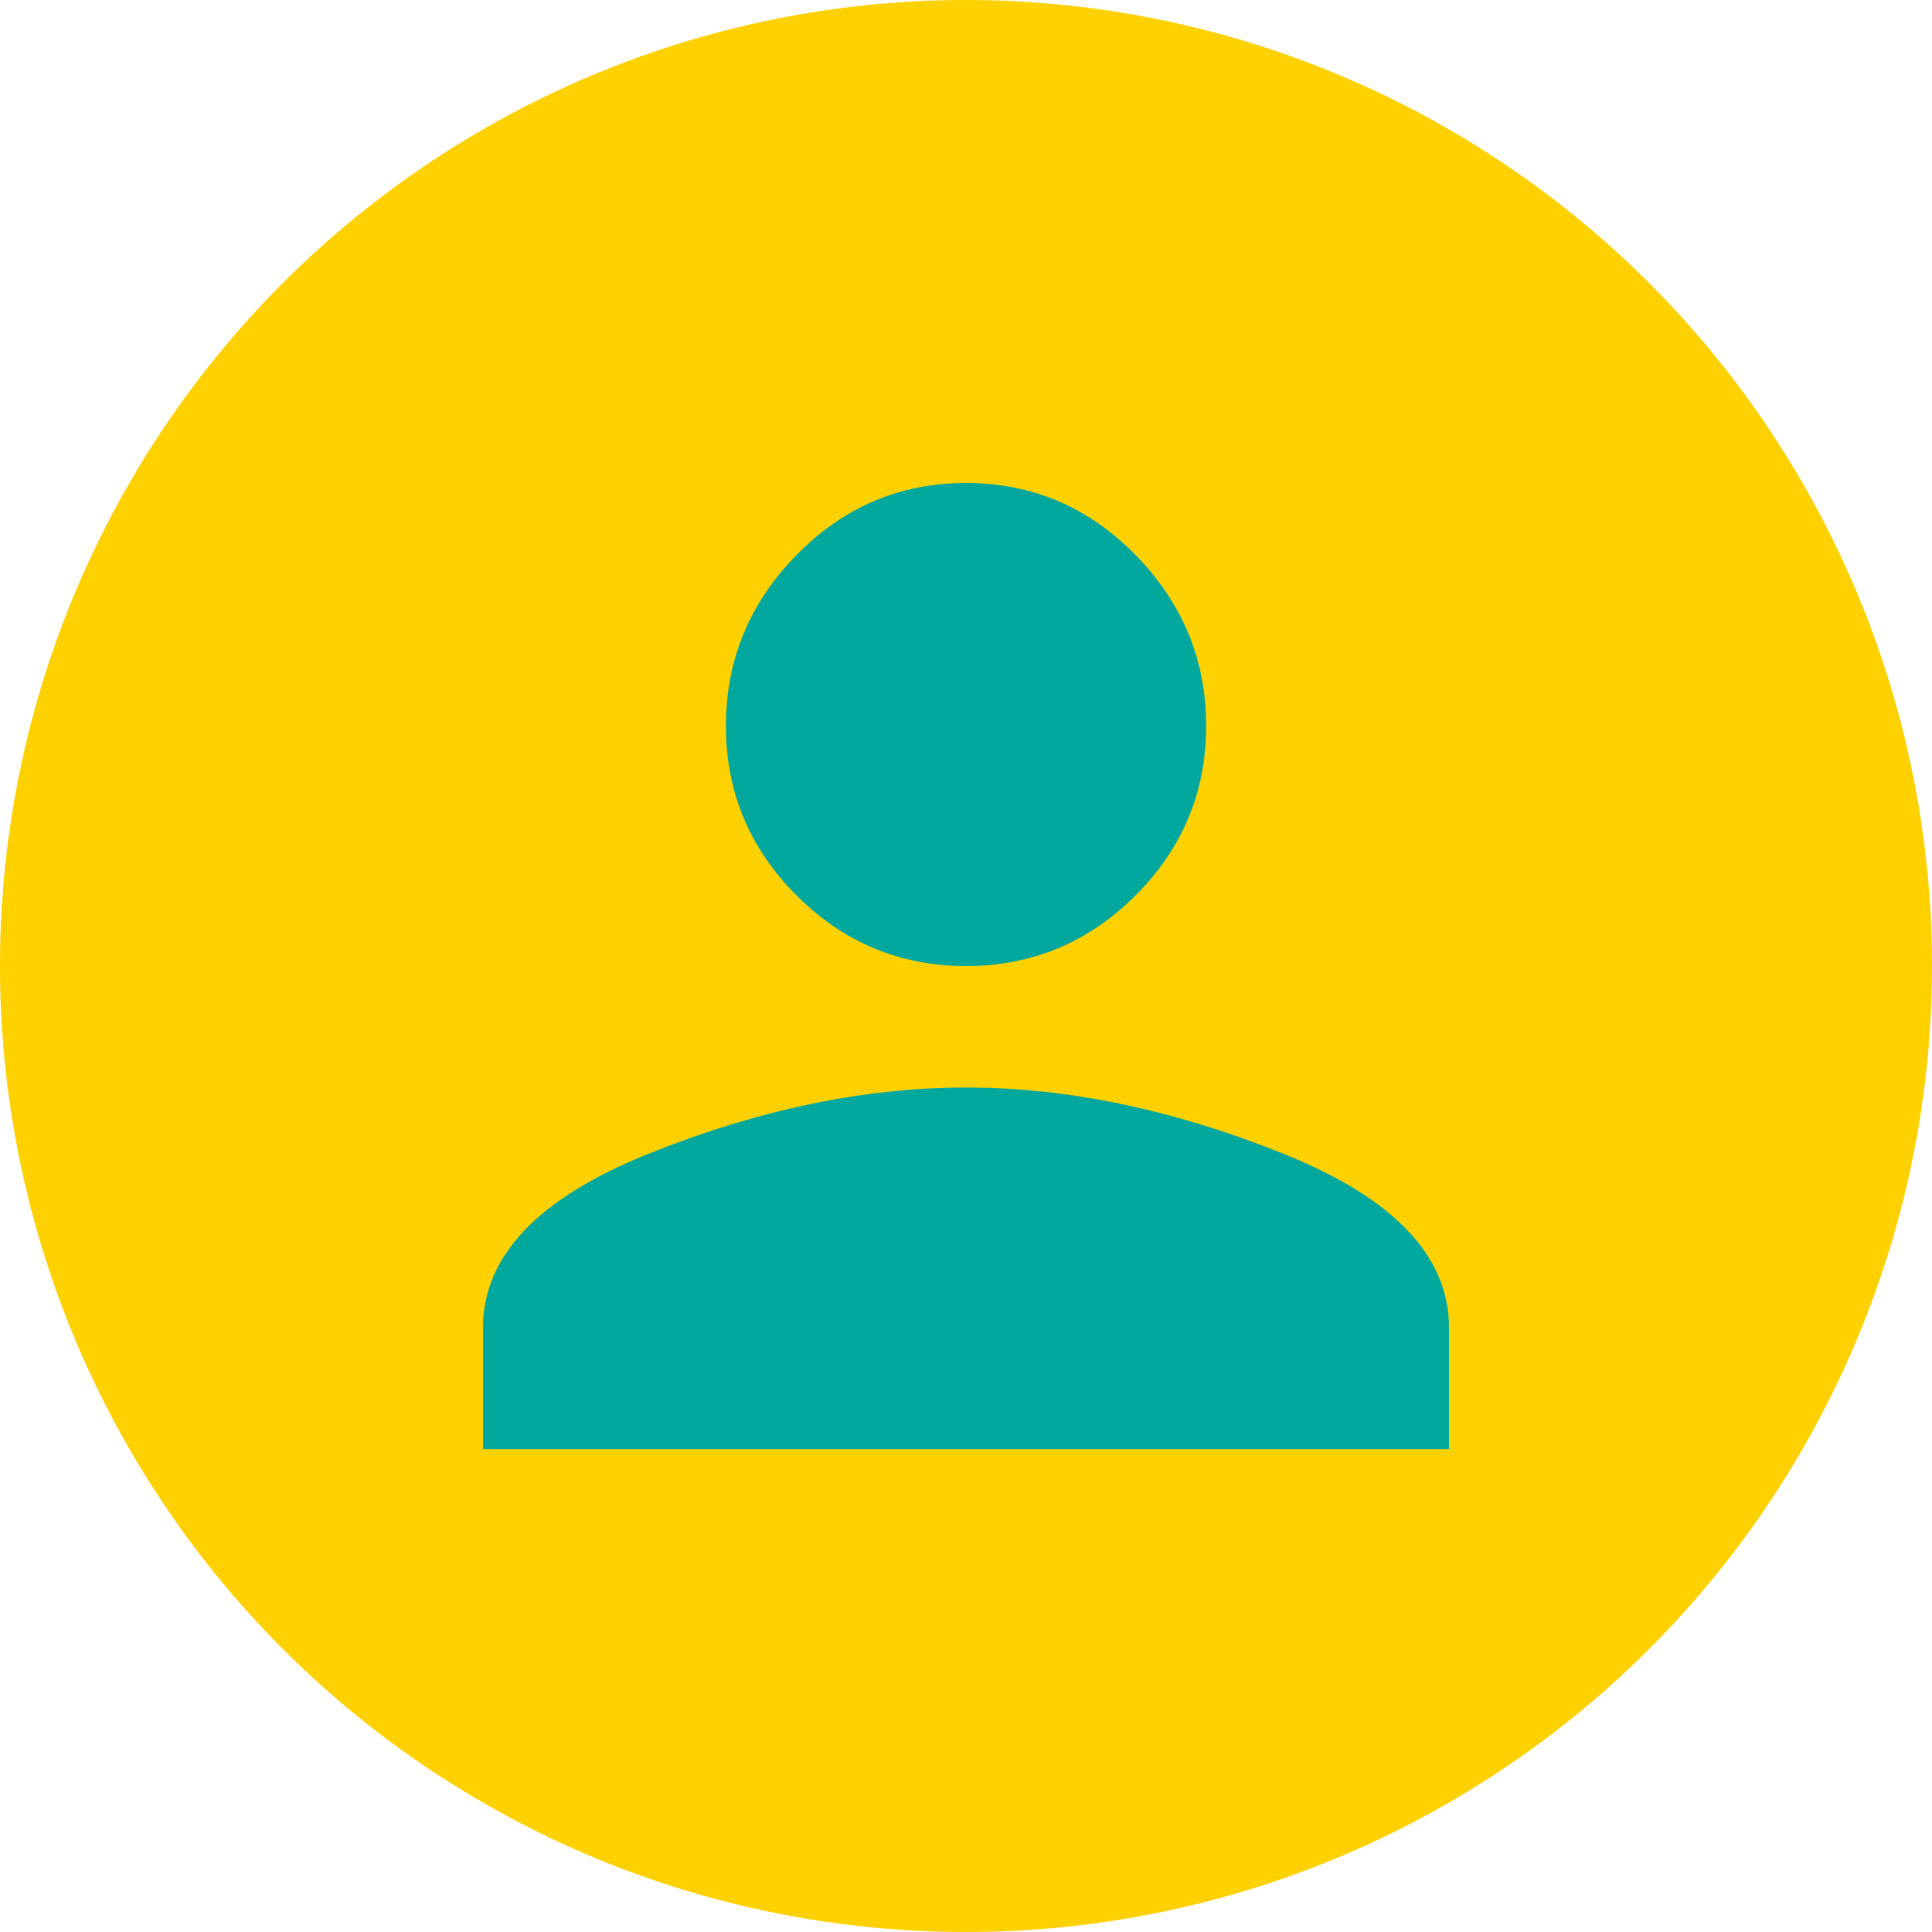
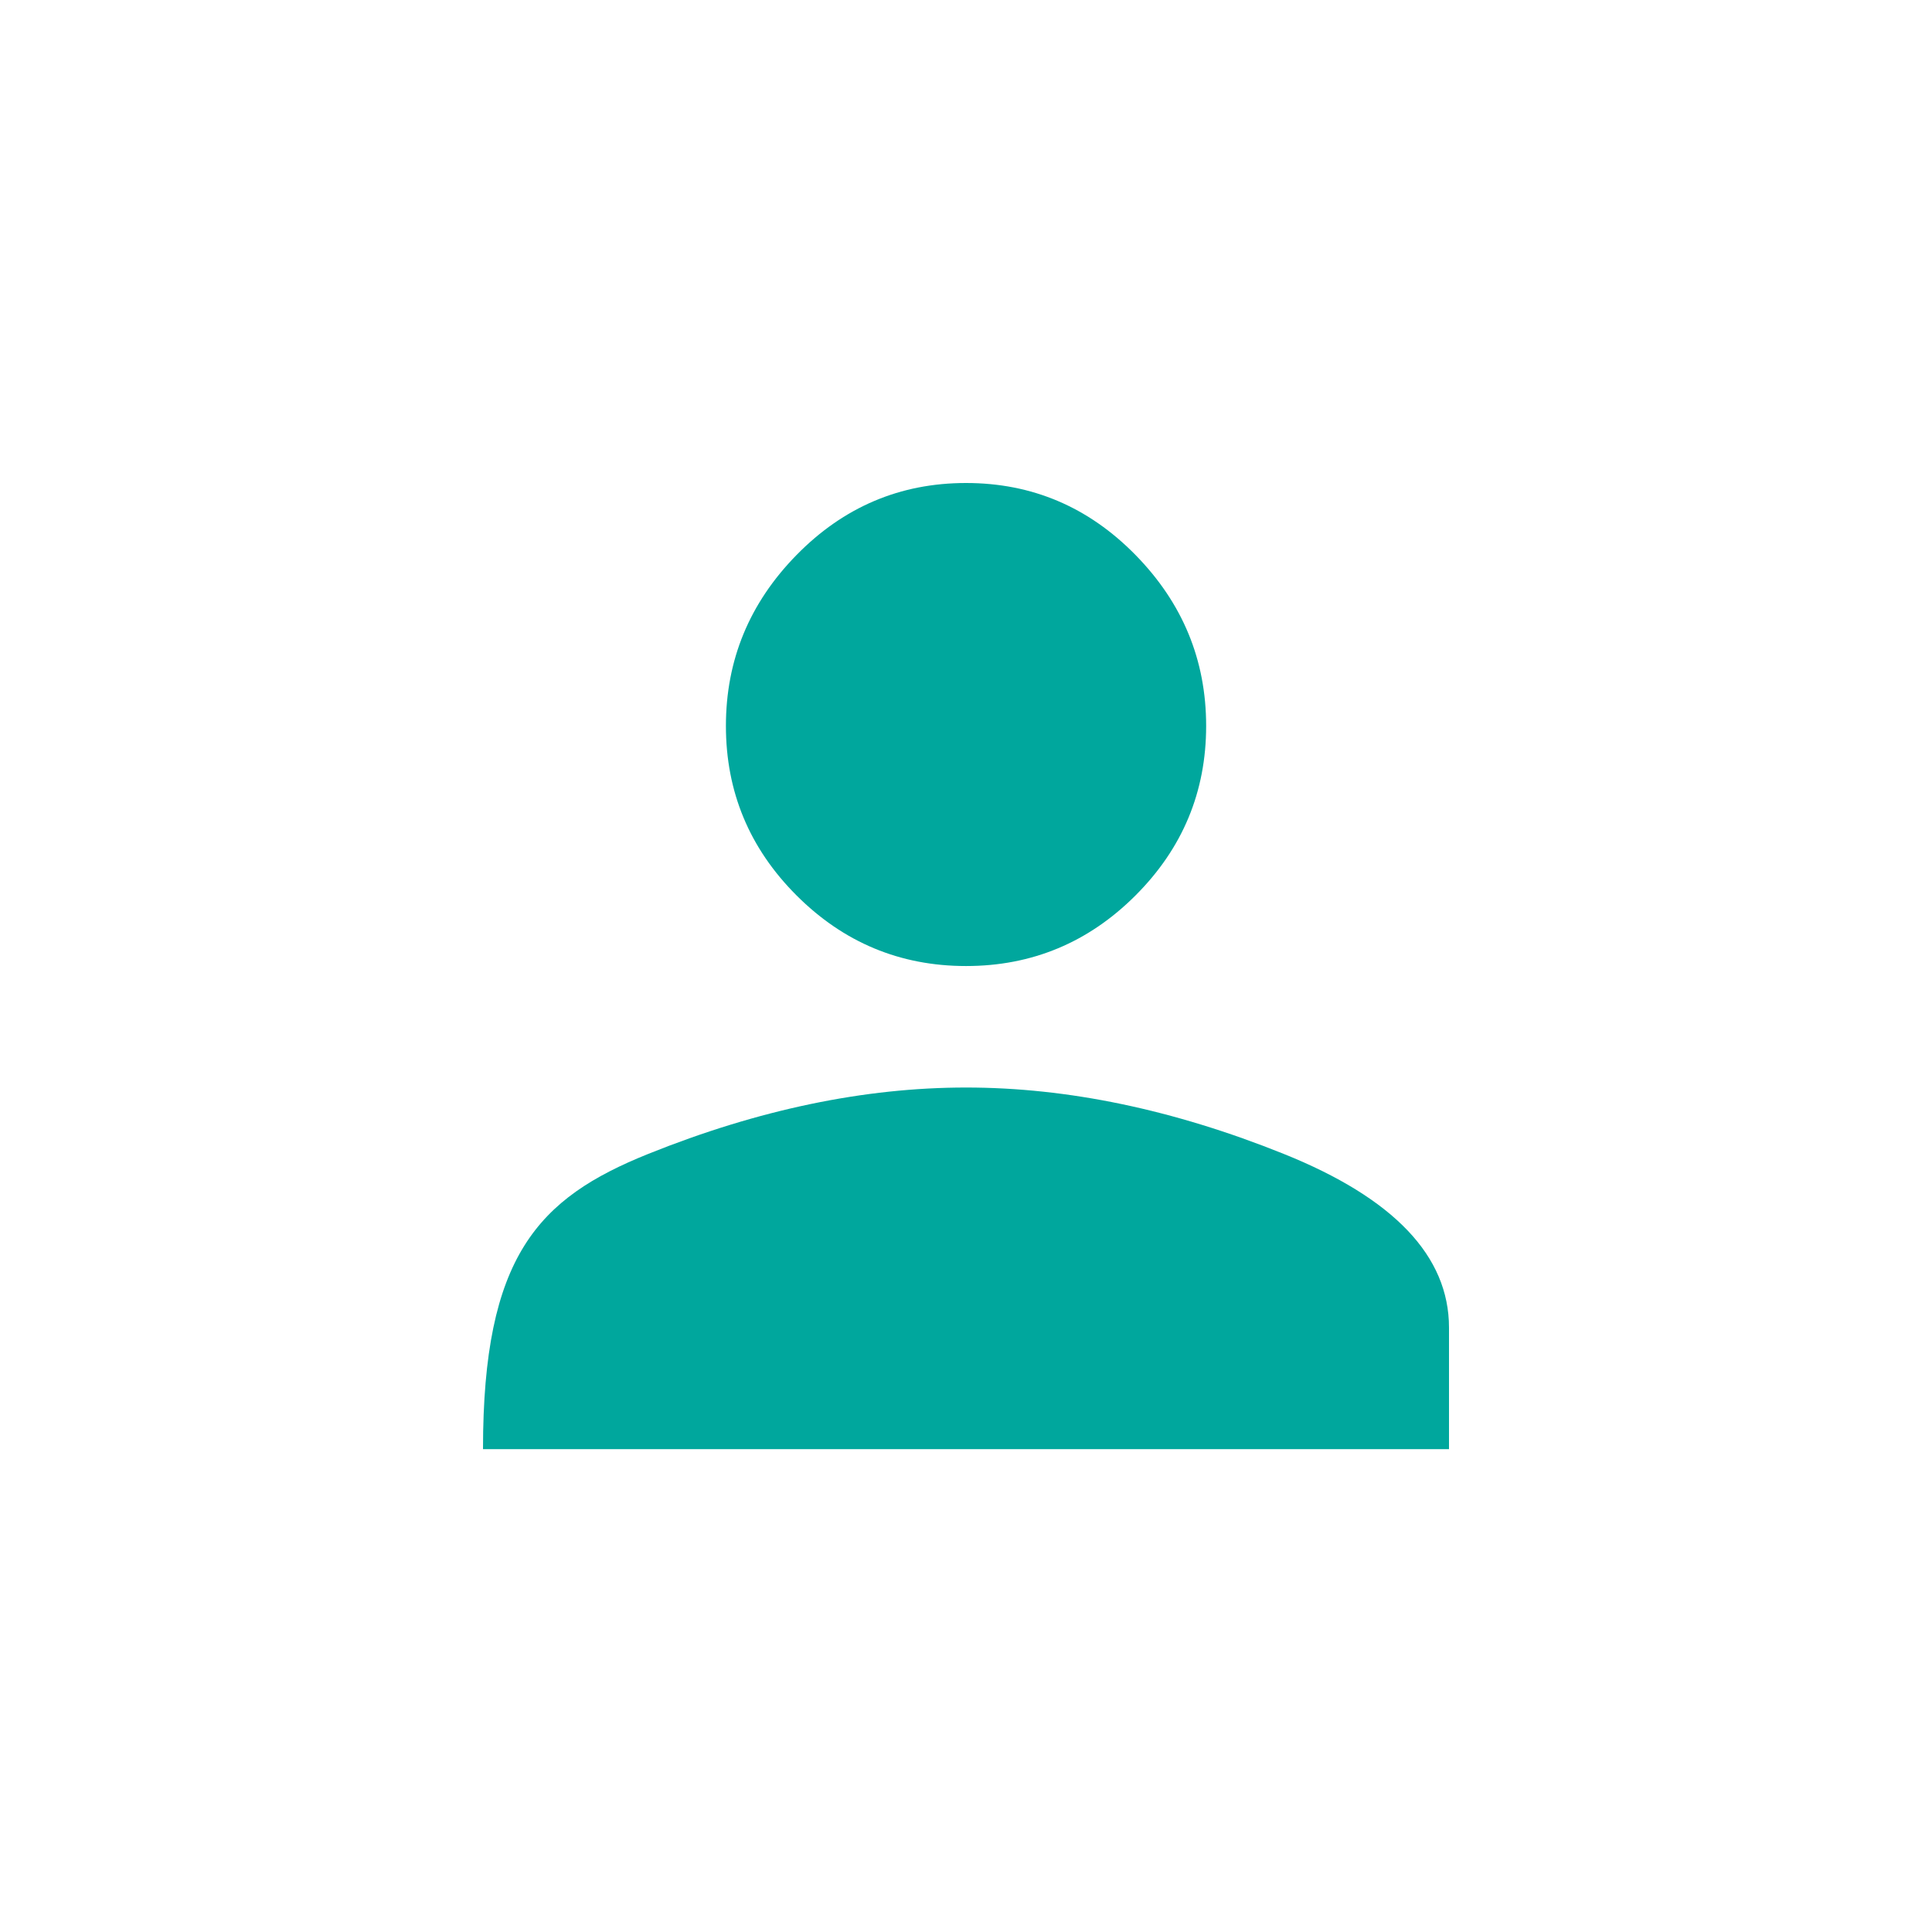
<svg xmlns="http://www.w3.org/2000/svg" width="60" height="60" viewBox="0 0 60 60" fill="none">
-   <circle cx="30" cy="30" r="30" fill="#FFD100" />
-   <path d="M30.001 33.774C33.158 33.774 36.448 34.46 39.869 35.836C43.29 37.211 45 39.01 45 41.231V45.004H15V41.231C15 39.01 16.71 37.211 20.131 35.836C23.552 34.46 26.844 33.774 30.001 33.774ZM30.001 30.001C27.954 30.001 26.198 29.269 24.737 27.808C23.275 26.346 22.544 24.591 22.544 22.544C22.544 20.496 23.275 18.728 24.737 17.236C26.198 15.745 27.954 15 30.001 15C32.048 15 33.804 15.745 35.265 17.236C36.727 18.728 37.458 20.496 37.458 22.544C37.458 24.591 36.727 26.346 35.265 27.808C33.804 29.269 32.048 30.001 30.001 30.001Z" fill="#00A79D" />
+   <path d="M30.001 33.774C33.158 33.774 36.448 34.46 39.869 35.836C43.29 37.211 45 39.01 45 41.231V45.004H15C15 39.01 16.71 37.211 20.131 35.836C23.552 34.46 26.844 33.774 30.001 33.774ZM30.001 30.001C27.954 30.001 26.198 29.269 24.737 27.808C23.275 26.346 22.544 24.591 22.544 22.544C22.544 20.496 23.275 18.728 24.737 17.236C26.198 15.745 27.954 15 30.001 15C32.048 15 33.804 15.745 35.265 17.236C36.727 18.728 37.458 20.496 37.458 22.544C37.458 24.591 36.727 26.346 35.265 27.808C33.804 29.269 32.048 30.001 30.001 30.001Z" fill="#00A79D" />
</svg>